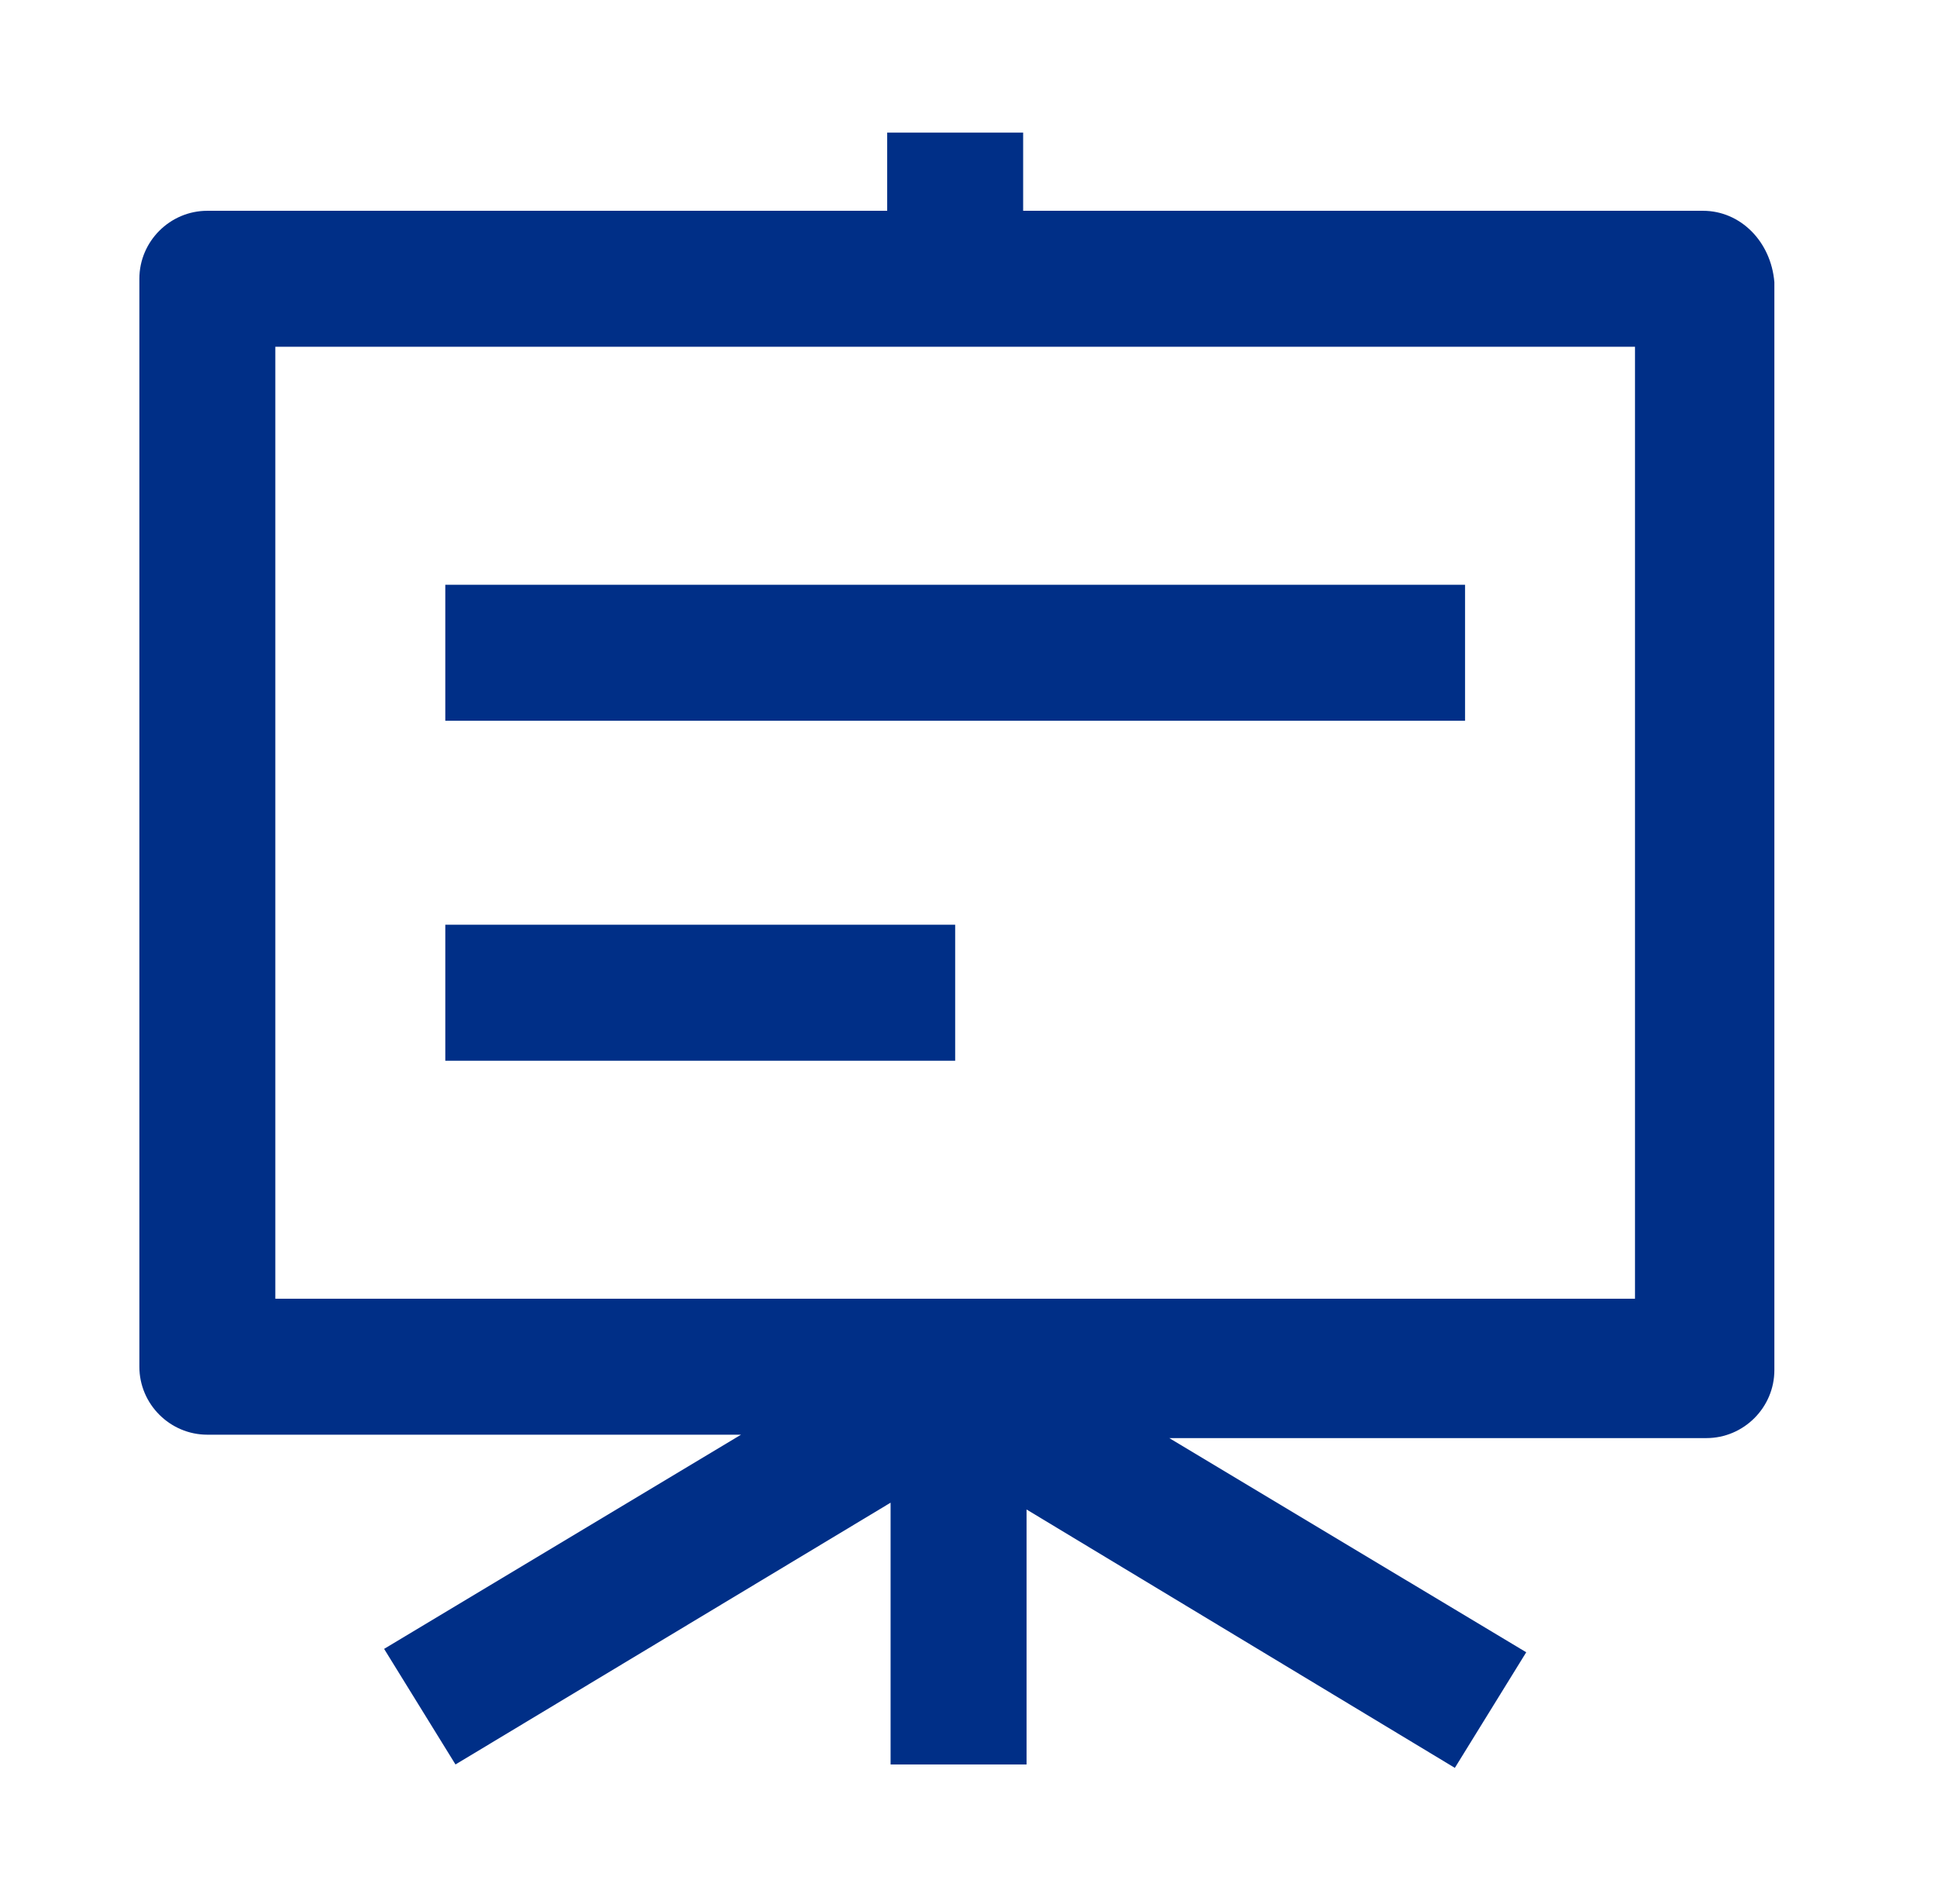
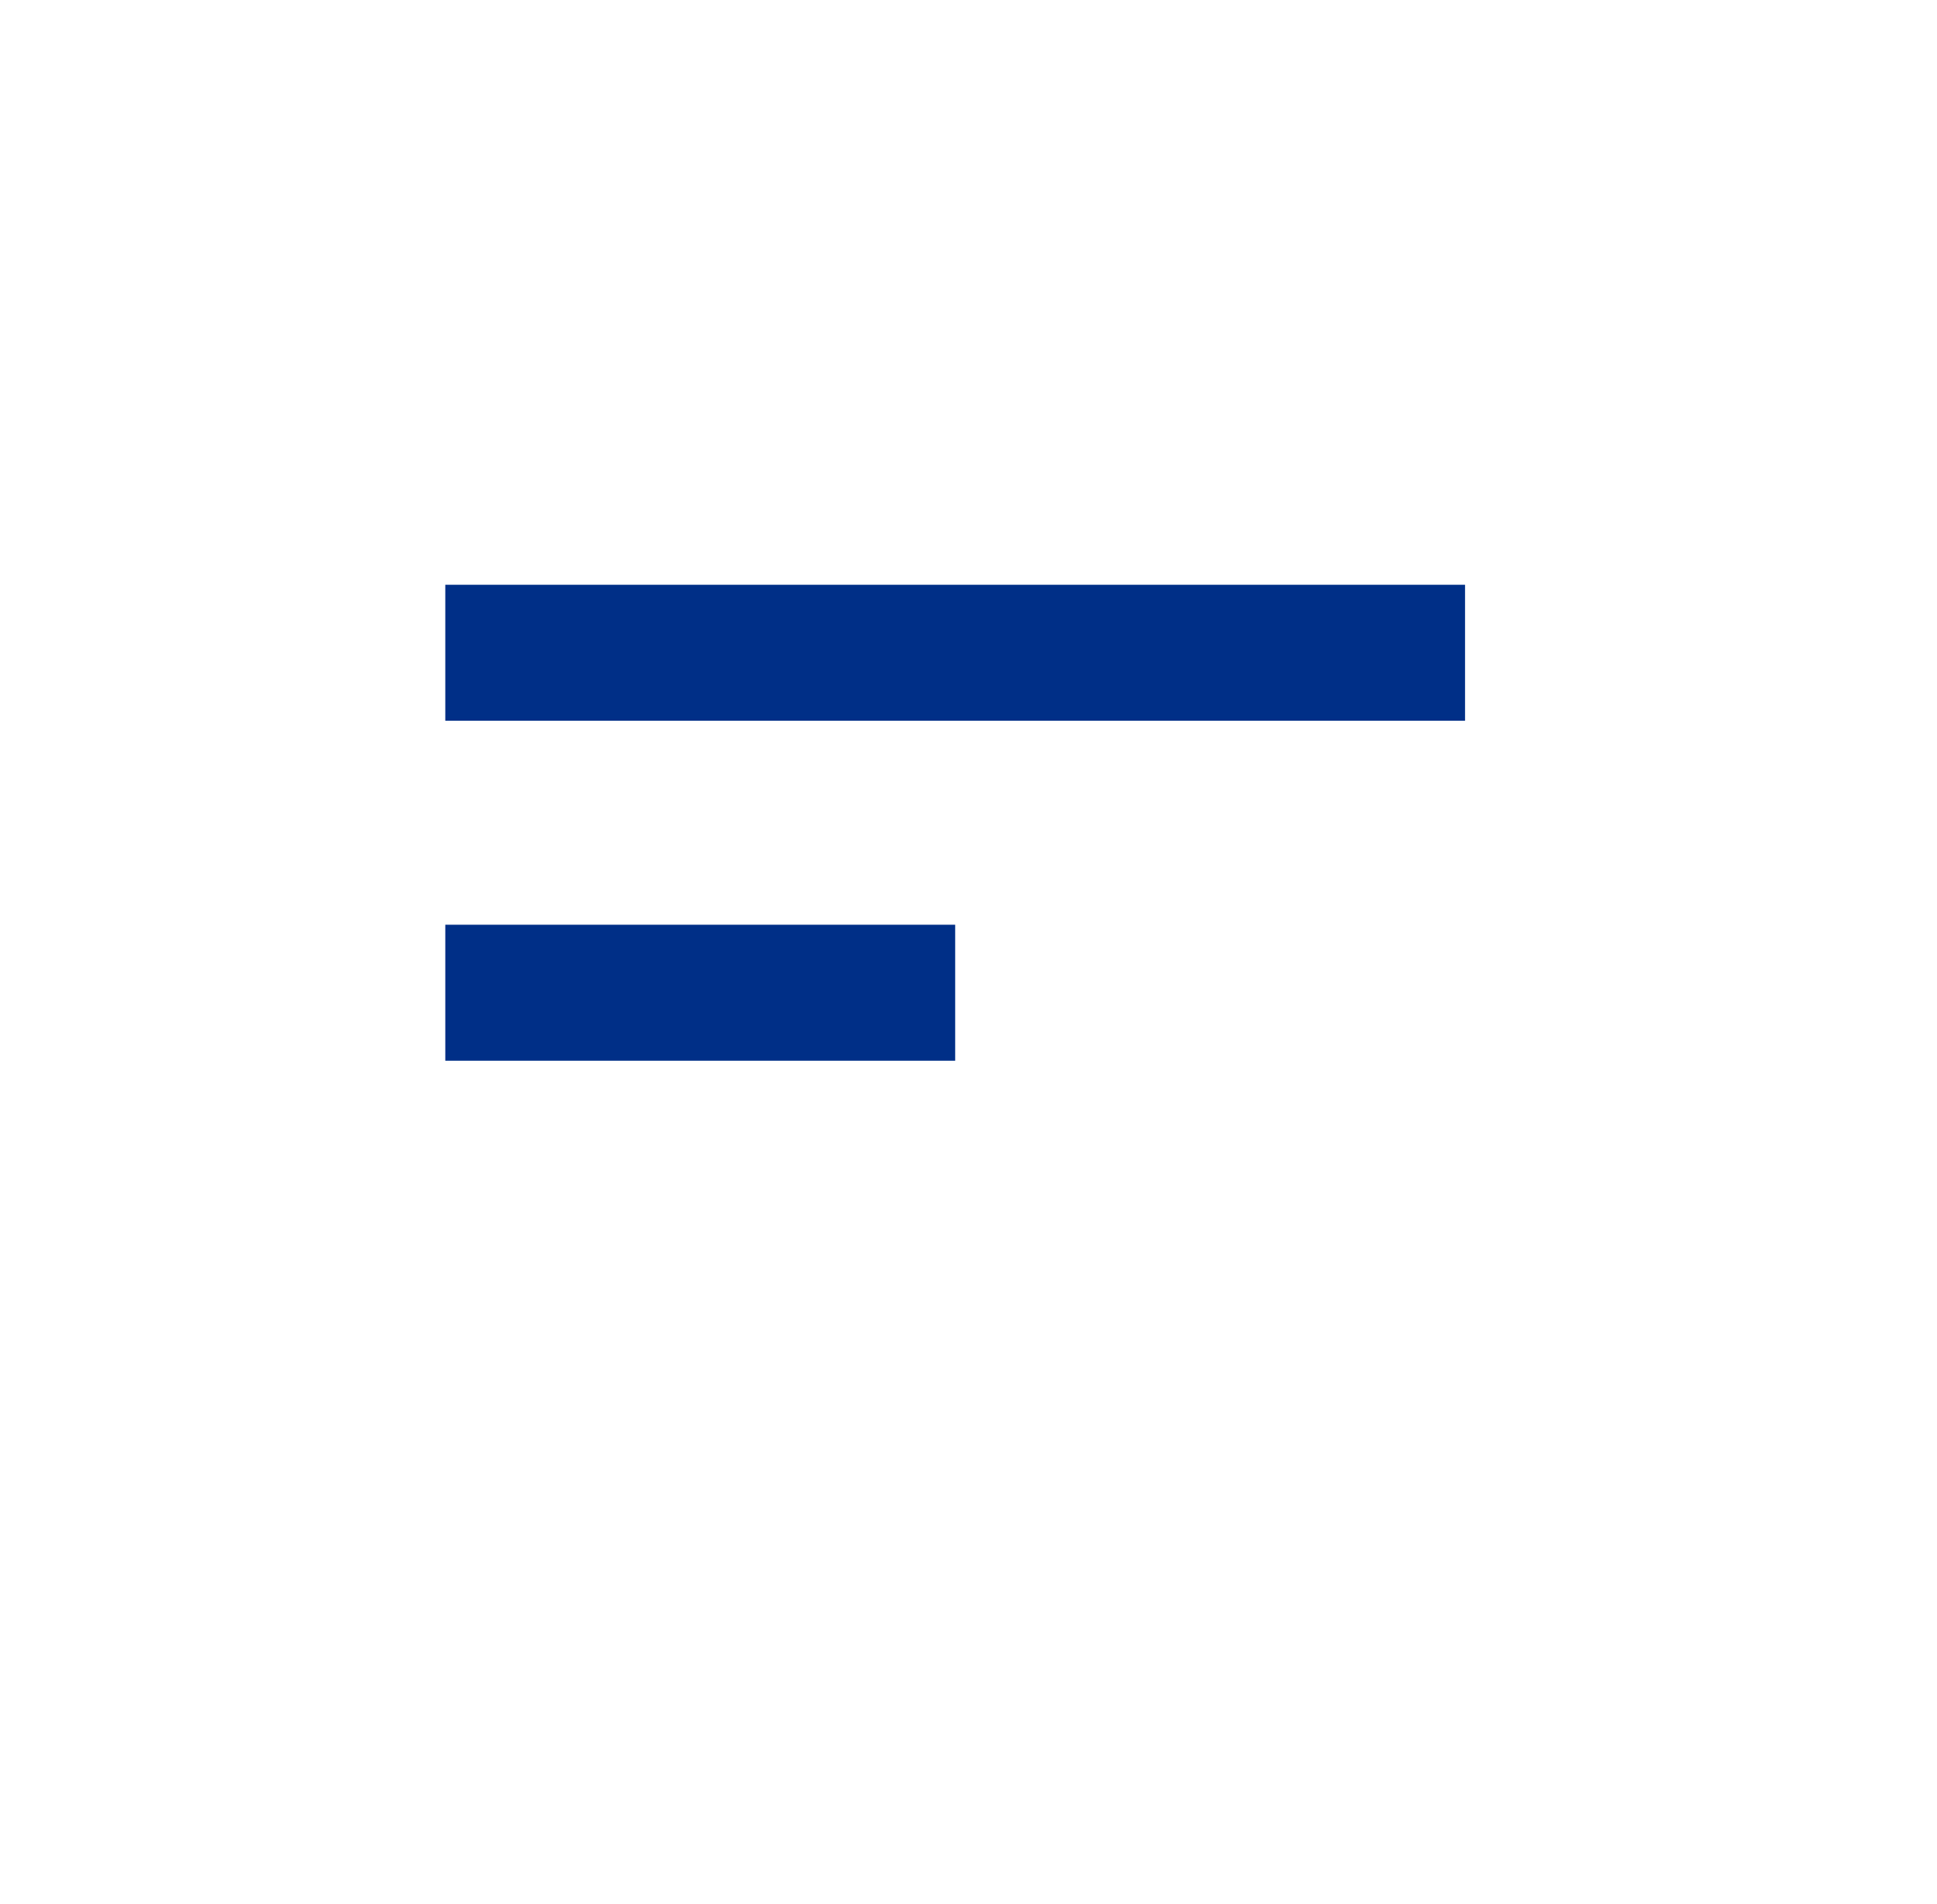
<svg xmlns="http://www.w3.org/2000/svg" t="1703741153164" class="icon" viewBox="0 0 1042 1024" version="1.1" p-id="74737" width="40.703" height="40">
-   <path d="M916.114 113.371h-365.714V71.314h-73.143v42.057h-365.714c-20.114 0-36.571 16.457-36.571 36.571v585.143c0 20.114 16.457 36.571 36.571 36.571h287.086l-192 115.2 38.4 62.171 234.057-140.8v140.8h73.143v-137.143L782.629 950.857l38.4-62.171-192-115.2h288.914c20.114 0 36.571-16.457 36.571-36.571v-585.143c-1.829-21.943-18.286-38.4-38.4-38.4z m-36.571 585.143h-731.429v-512h731.429v512z" p-id="74738" fill="#002F87" />
  <path d="M788.114 314.514h-548.571v73.143h548.571v-73.143zM513.829 497.371h-274.286v73.143h274.286v-73.143z" p-id="74739" fill="#002F87" />
</svg>